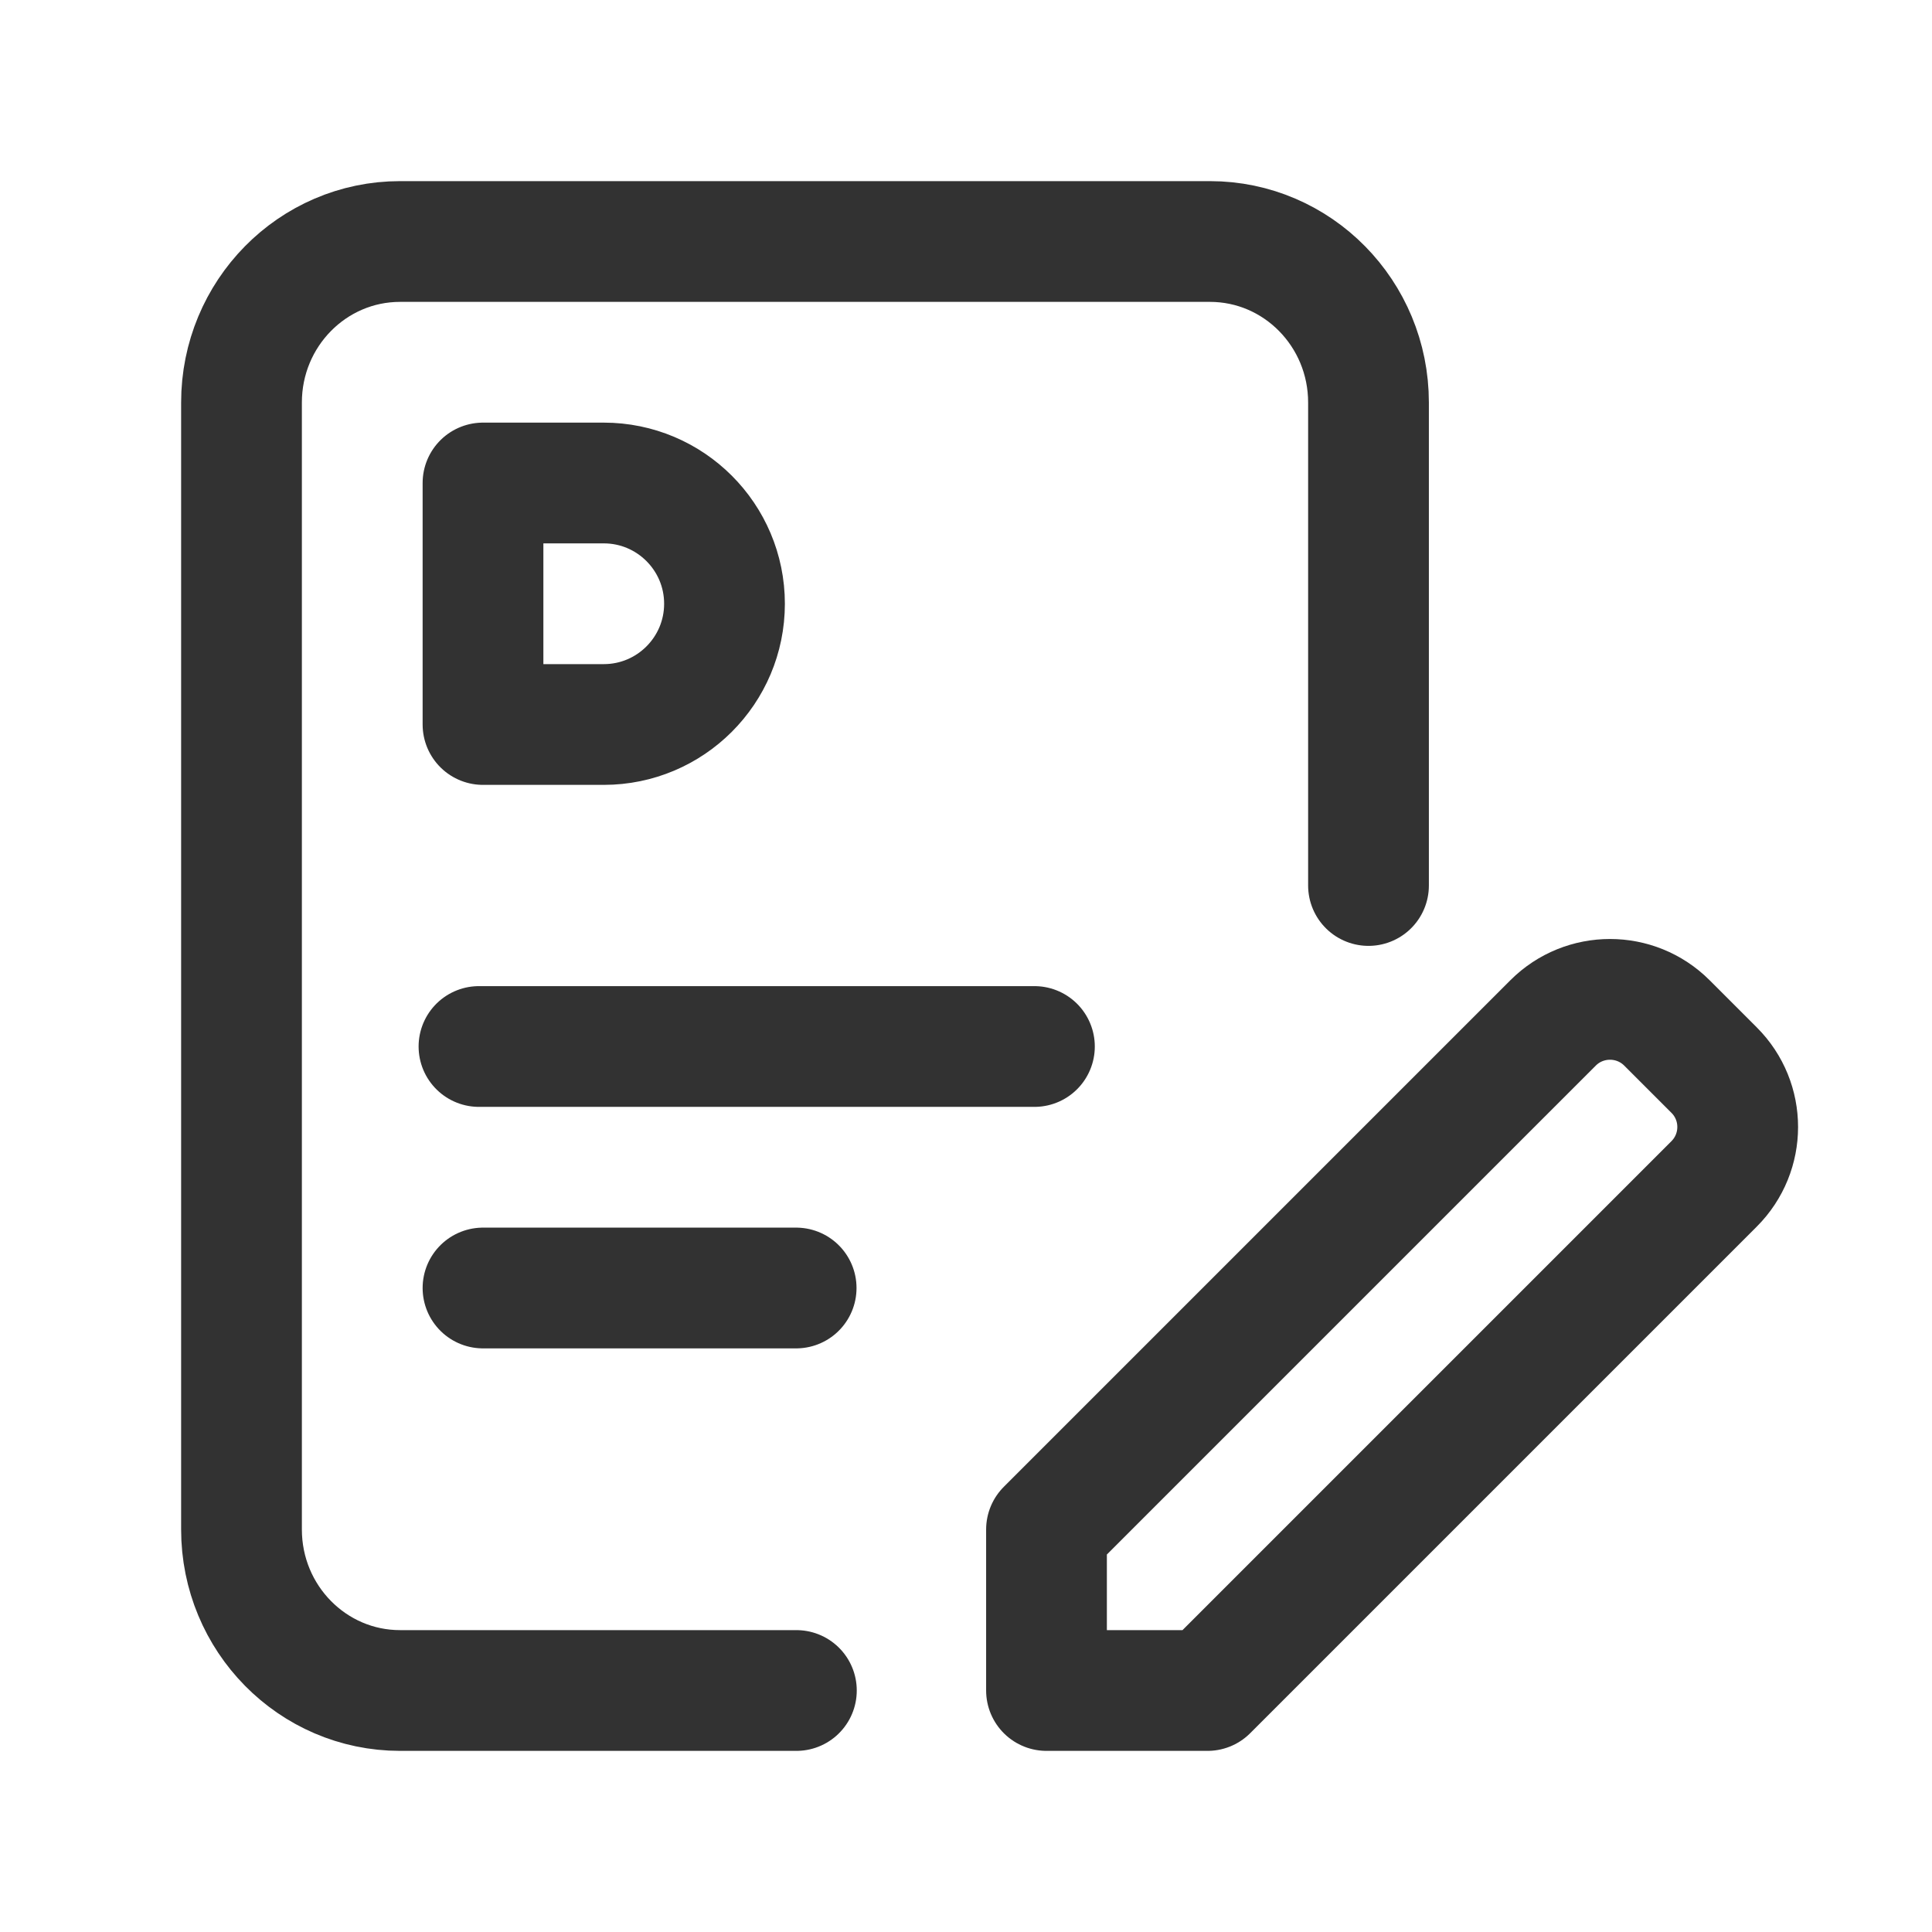
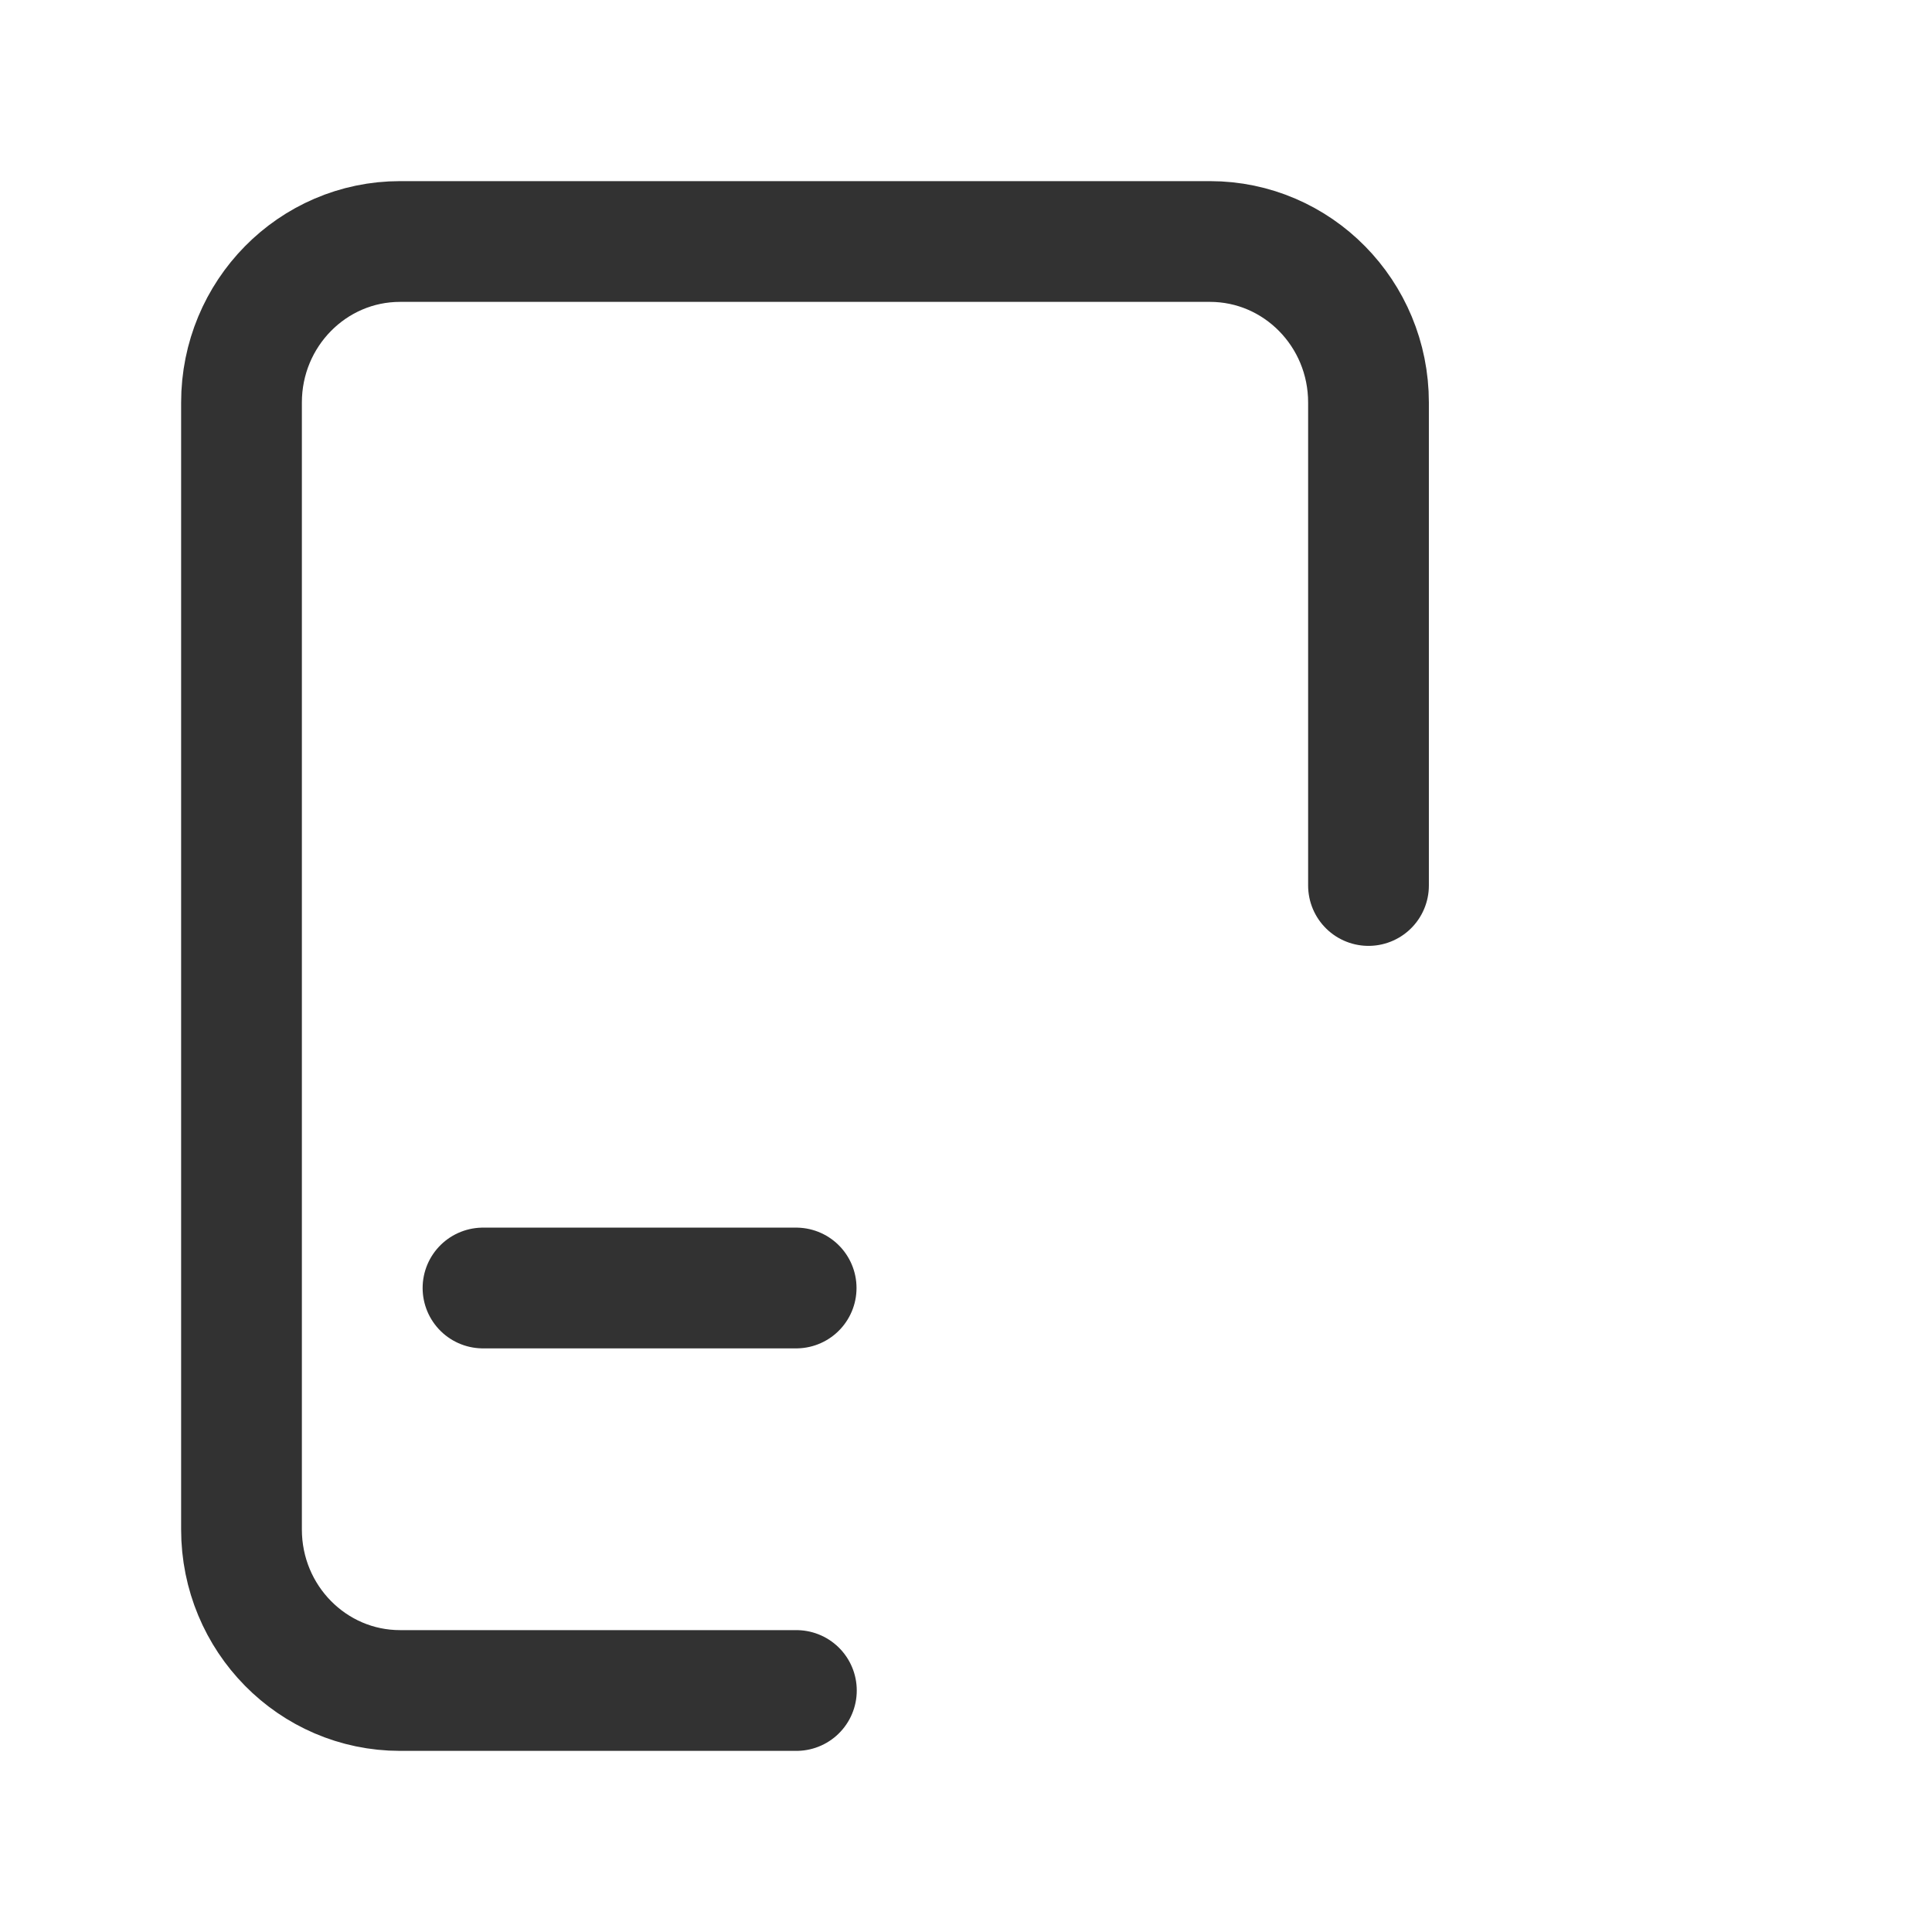
<svg xmlns="http://www.w3.org/2000/svg" width="24" height="24" viewBox="0 0 24 24" fill="none">
-   <path d="M5.95 13H12.85" stroke="#323232" stroke-width="1.5" stroke-linecap="round" stroke-linejoin="round" />
  <path d="M6 16H9.89" stroke="#323232" stroke-width="1.5" stroke-linecap="round" stroke-linejoin="round" />
  <path d="M9.893 21H4.97C3.882 21 3 20.105 3 19V5C3 3.895 3.882 3 4.97 3H15.03C16.118 3 17 3.895 17 5V11" stroke="#323232" stroke-width="1.5" stroke-linecap="round" stroke-linejoin="round" />
-   <path fill-rule="evenodd" clip-rule="evenodd" d="M19.293 12.707L13 19V21H15L21.293 14.707C21.684 14.316 21.684 13.683 21.293 13.293L20.707 12.707C20.317 12.317 19.683 12.317 19.293 12.707Z" stroke="#323232" stroke-width="1.5" stroke-linecap="round" stroke-linejoin="round" />
-   <path fill-rule="evenodd" clip-rule="evenodd" d="M7.5 9H6V6H7.5C8.328 6 9 6.672 9 7.5V7.5C9 8.328 8.328 9 7.5 9Z" stroke="#323232" stroke-width="1.5" stroke-linecap="round" stroke-linejoin="round" />
</svg>